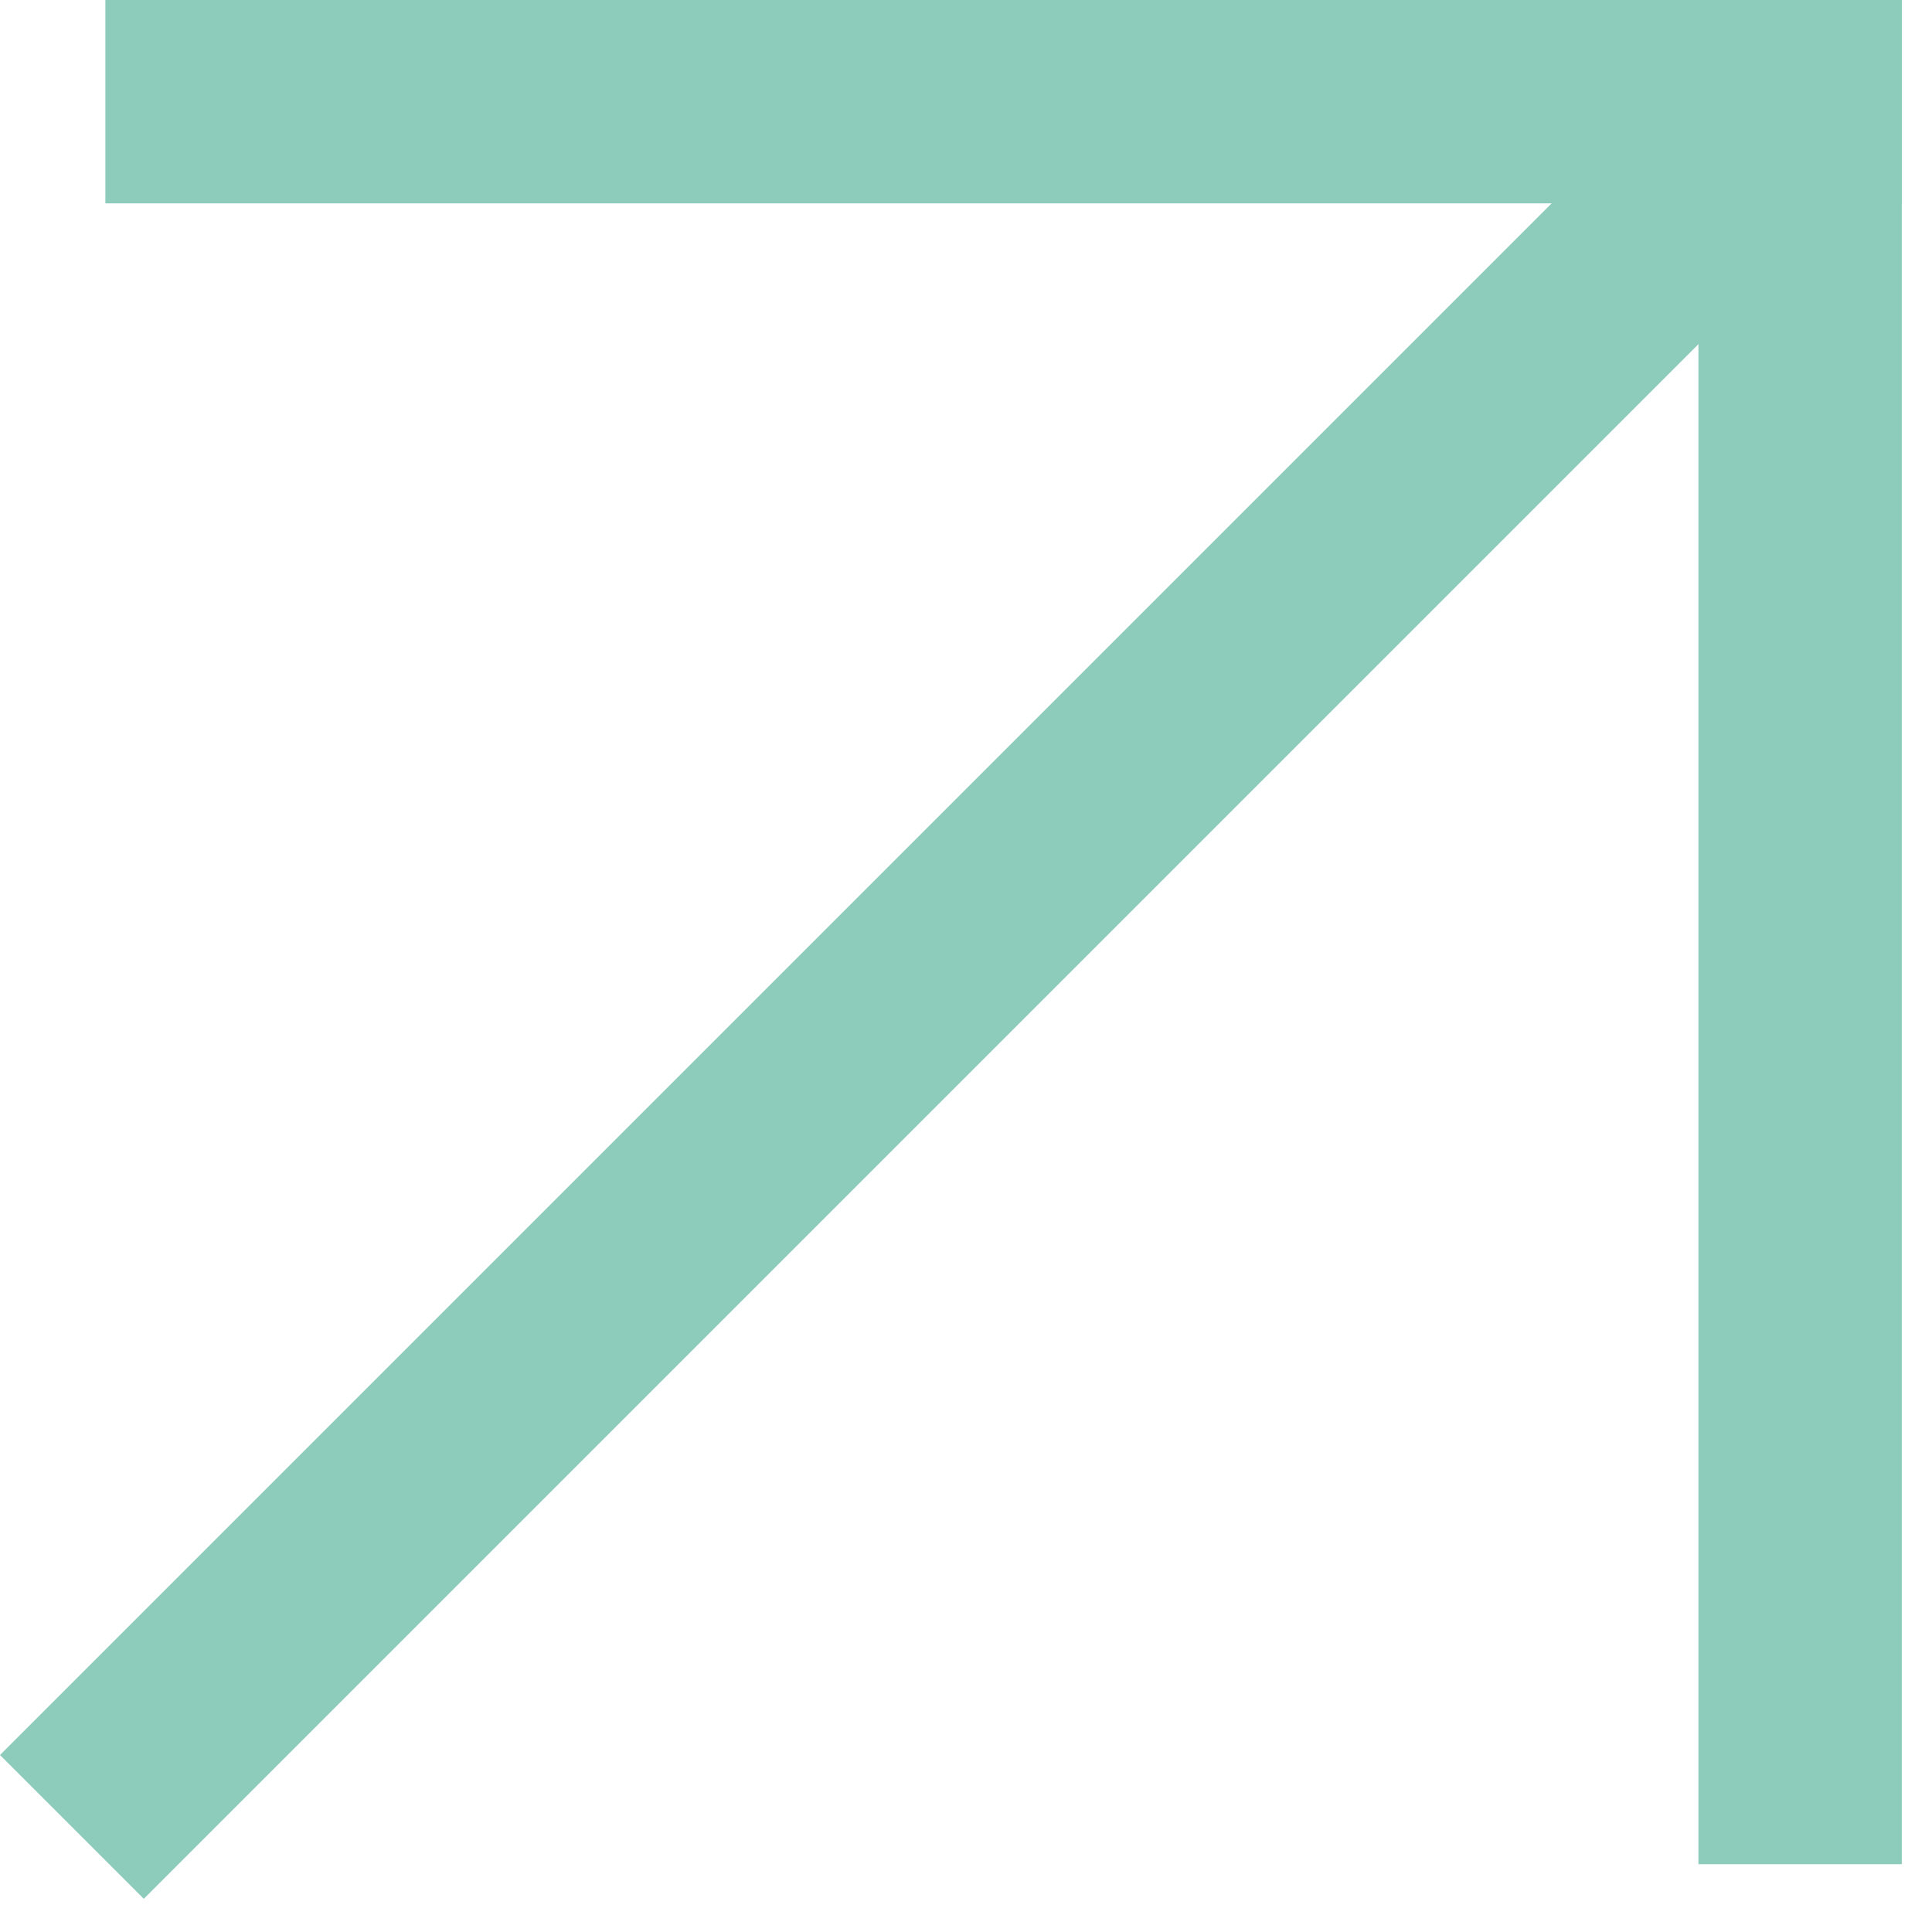
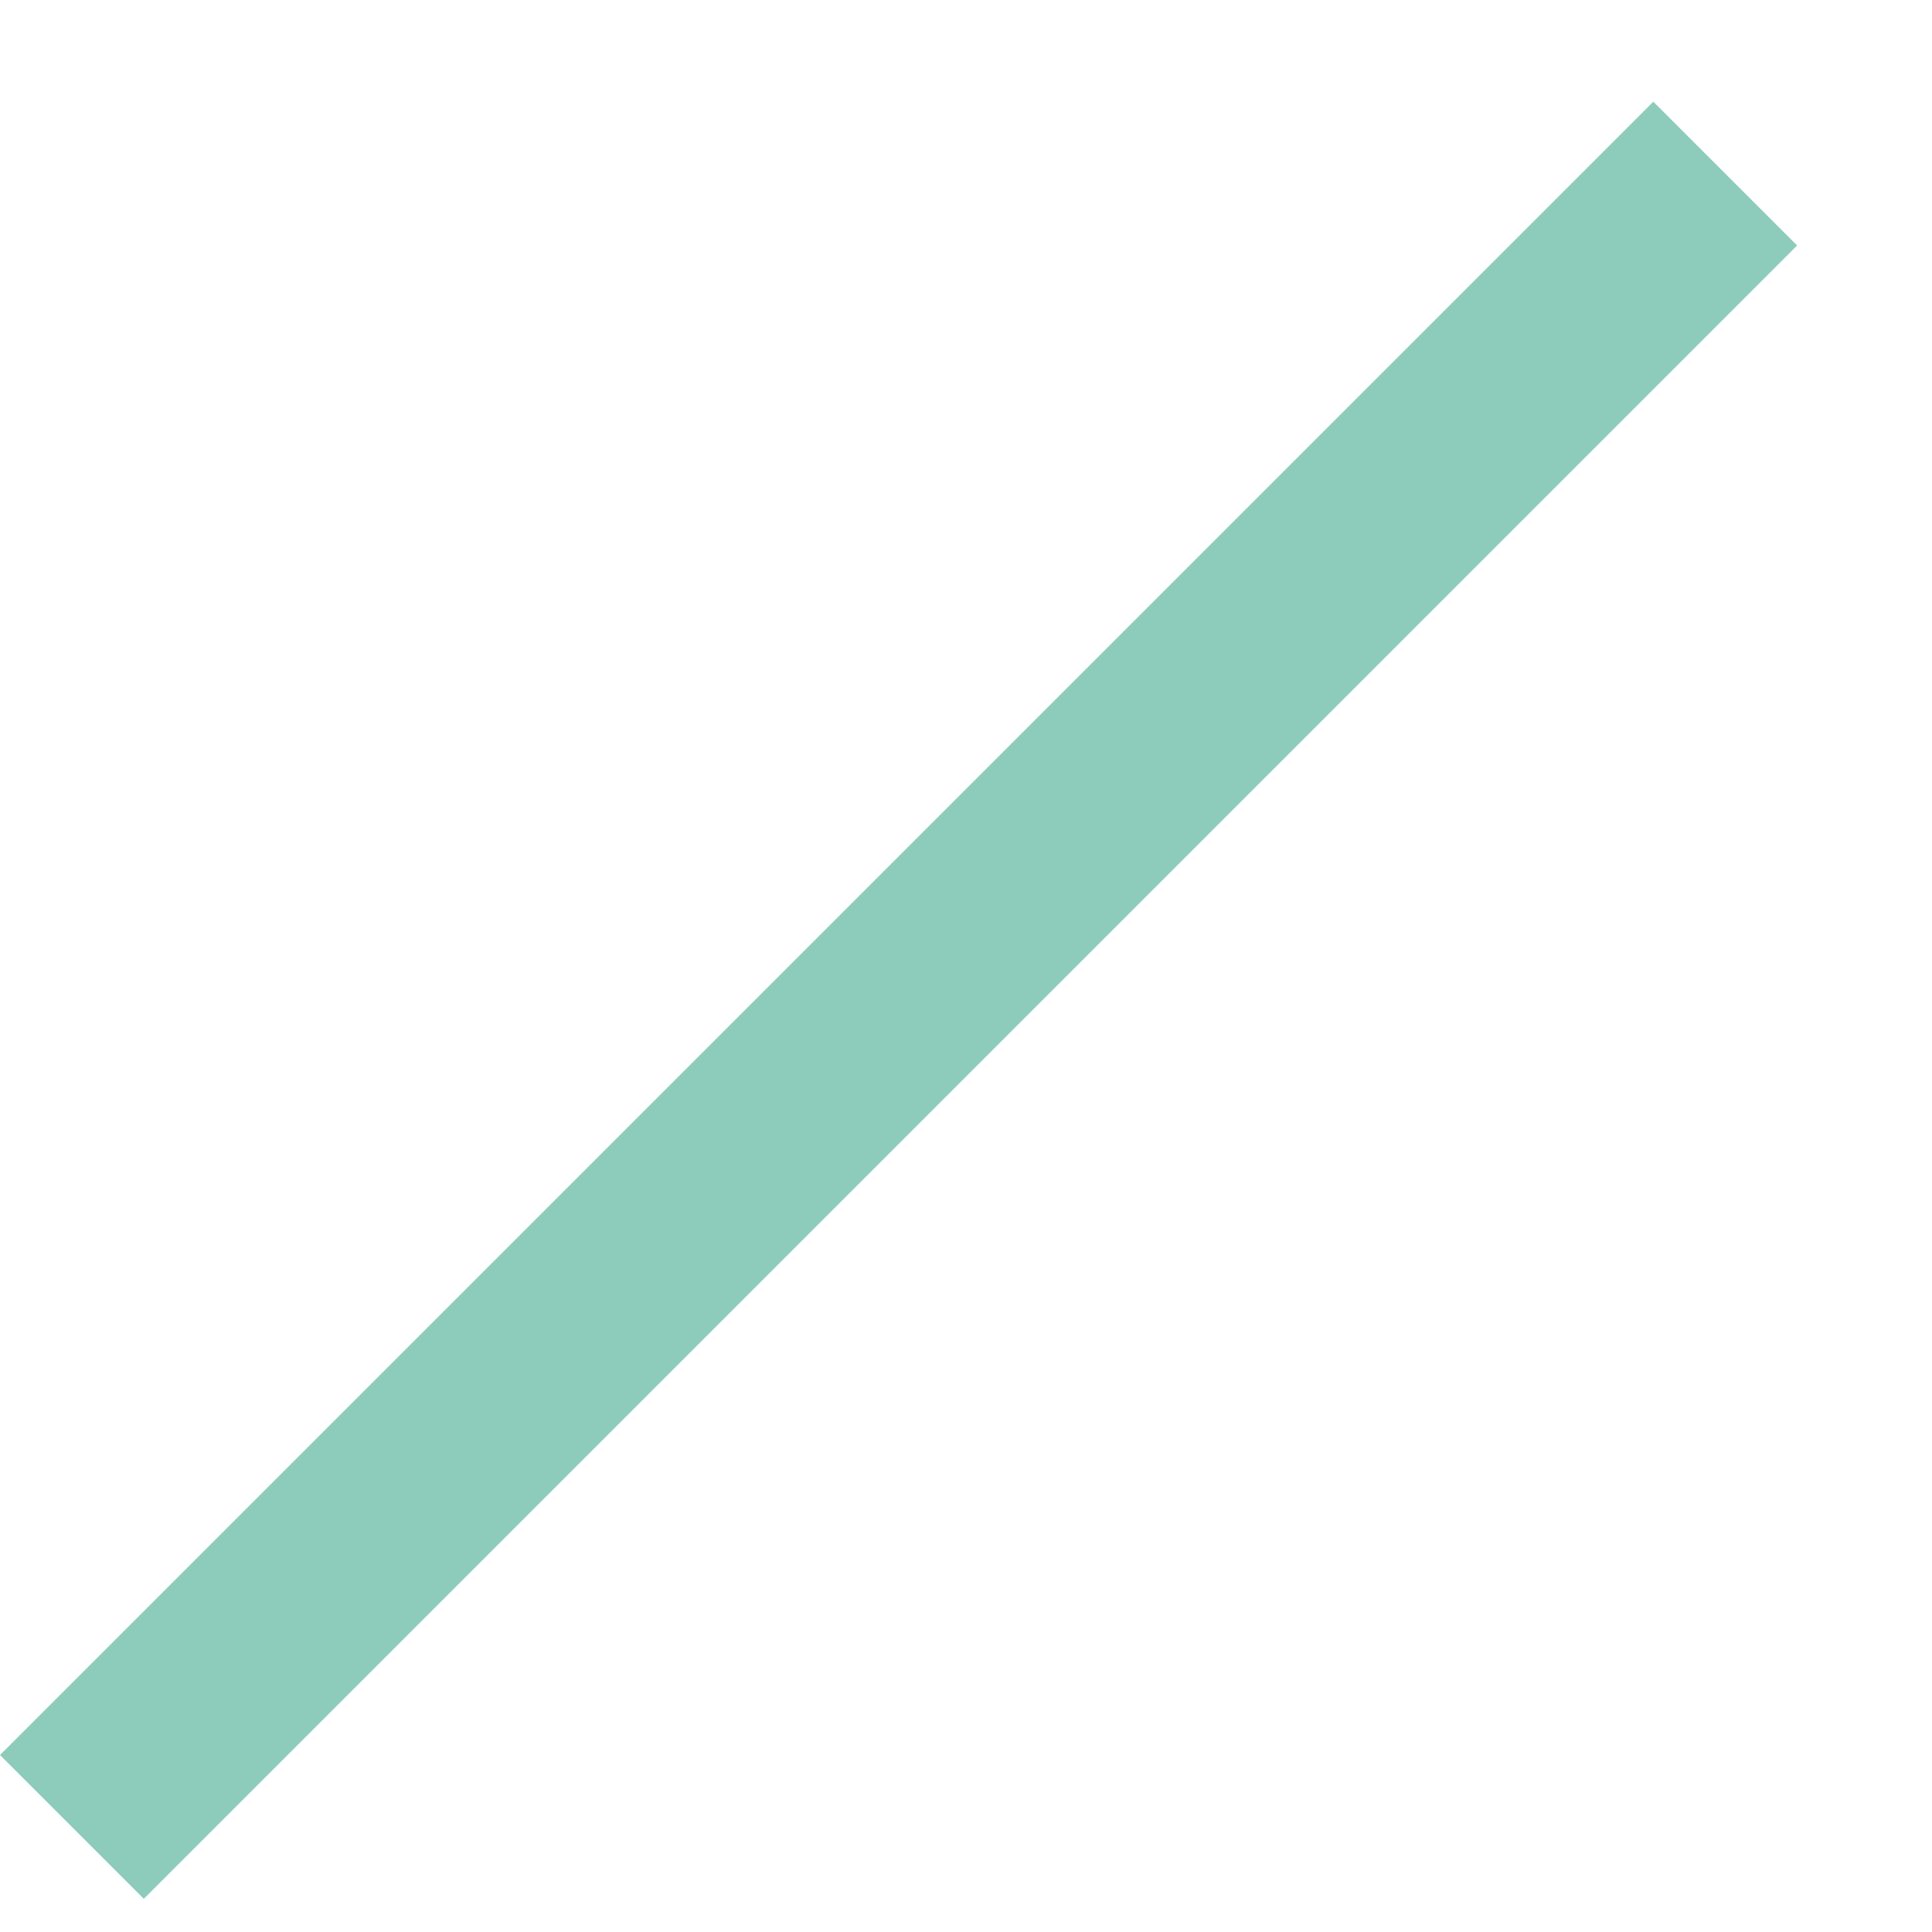
<svg xmlns="http://www.w3.org/2000/svg" width="57" height="57" viewBox="0 0 57 57" fill="none">
-   <rect x="50.109" width="6" height="55" fill="#8DCCBB" />
-   <rect x="3.109" y="6" width="6" height="53" transform="rotate(-90 3.109 6)" fill="#8DCCBB" />
  <rect x="48.778" y="3" width="6" height="68.983" transform="rotate(45 48.778 3)" fill="#8DCCBB" />
</svg>